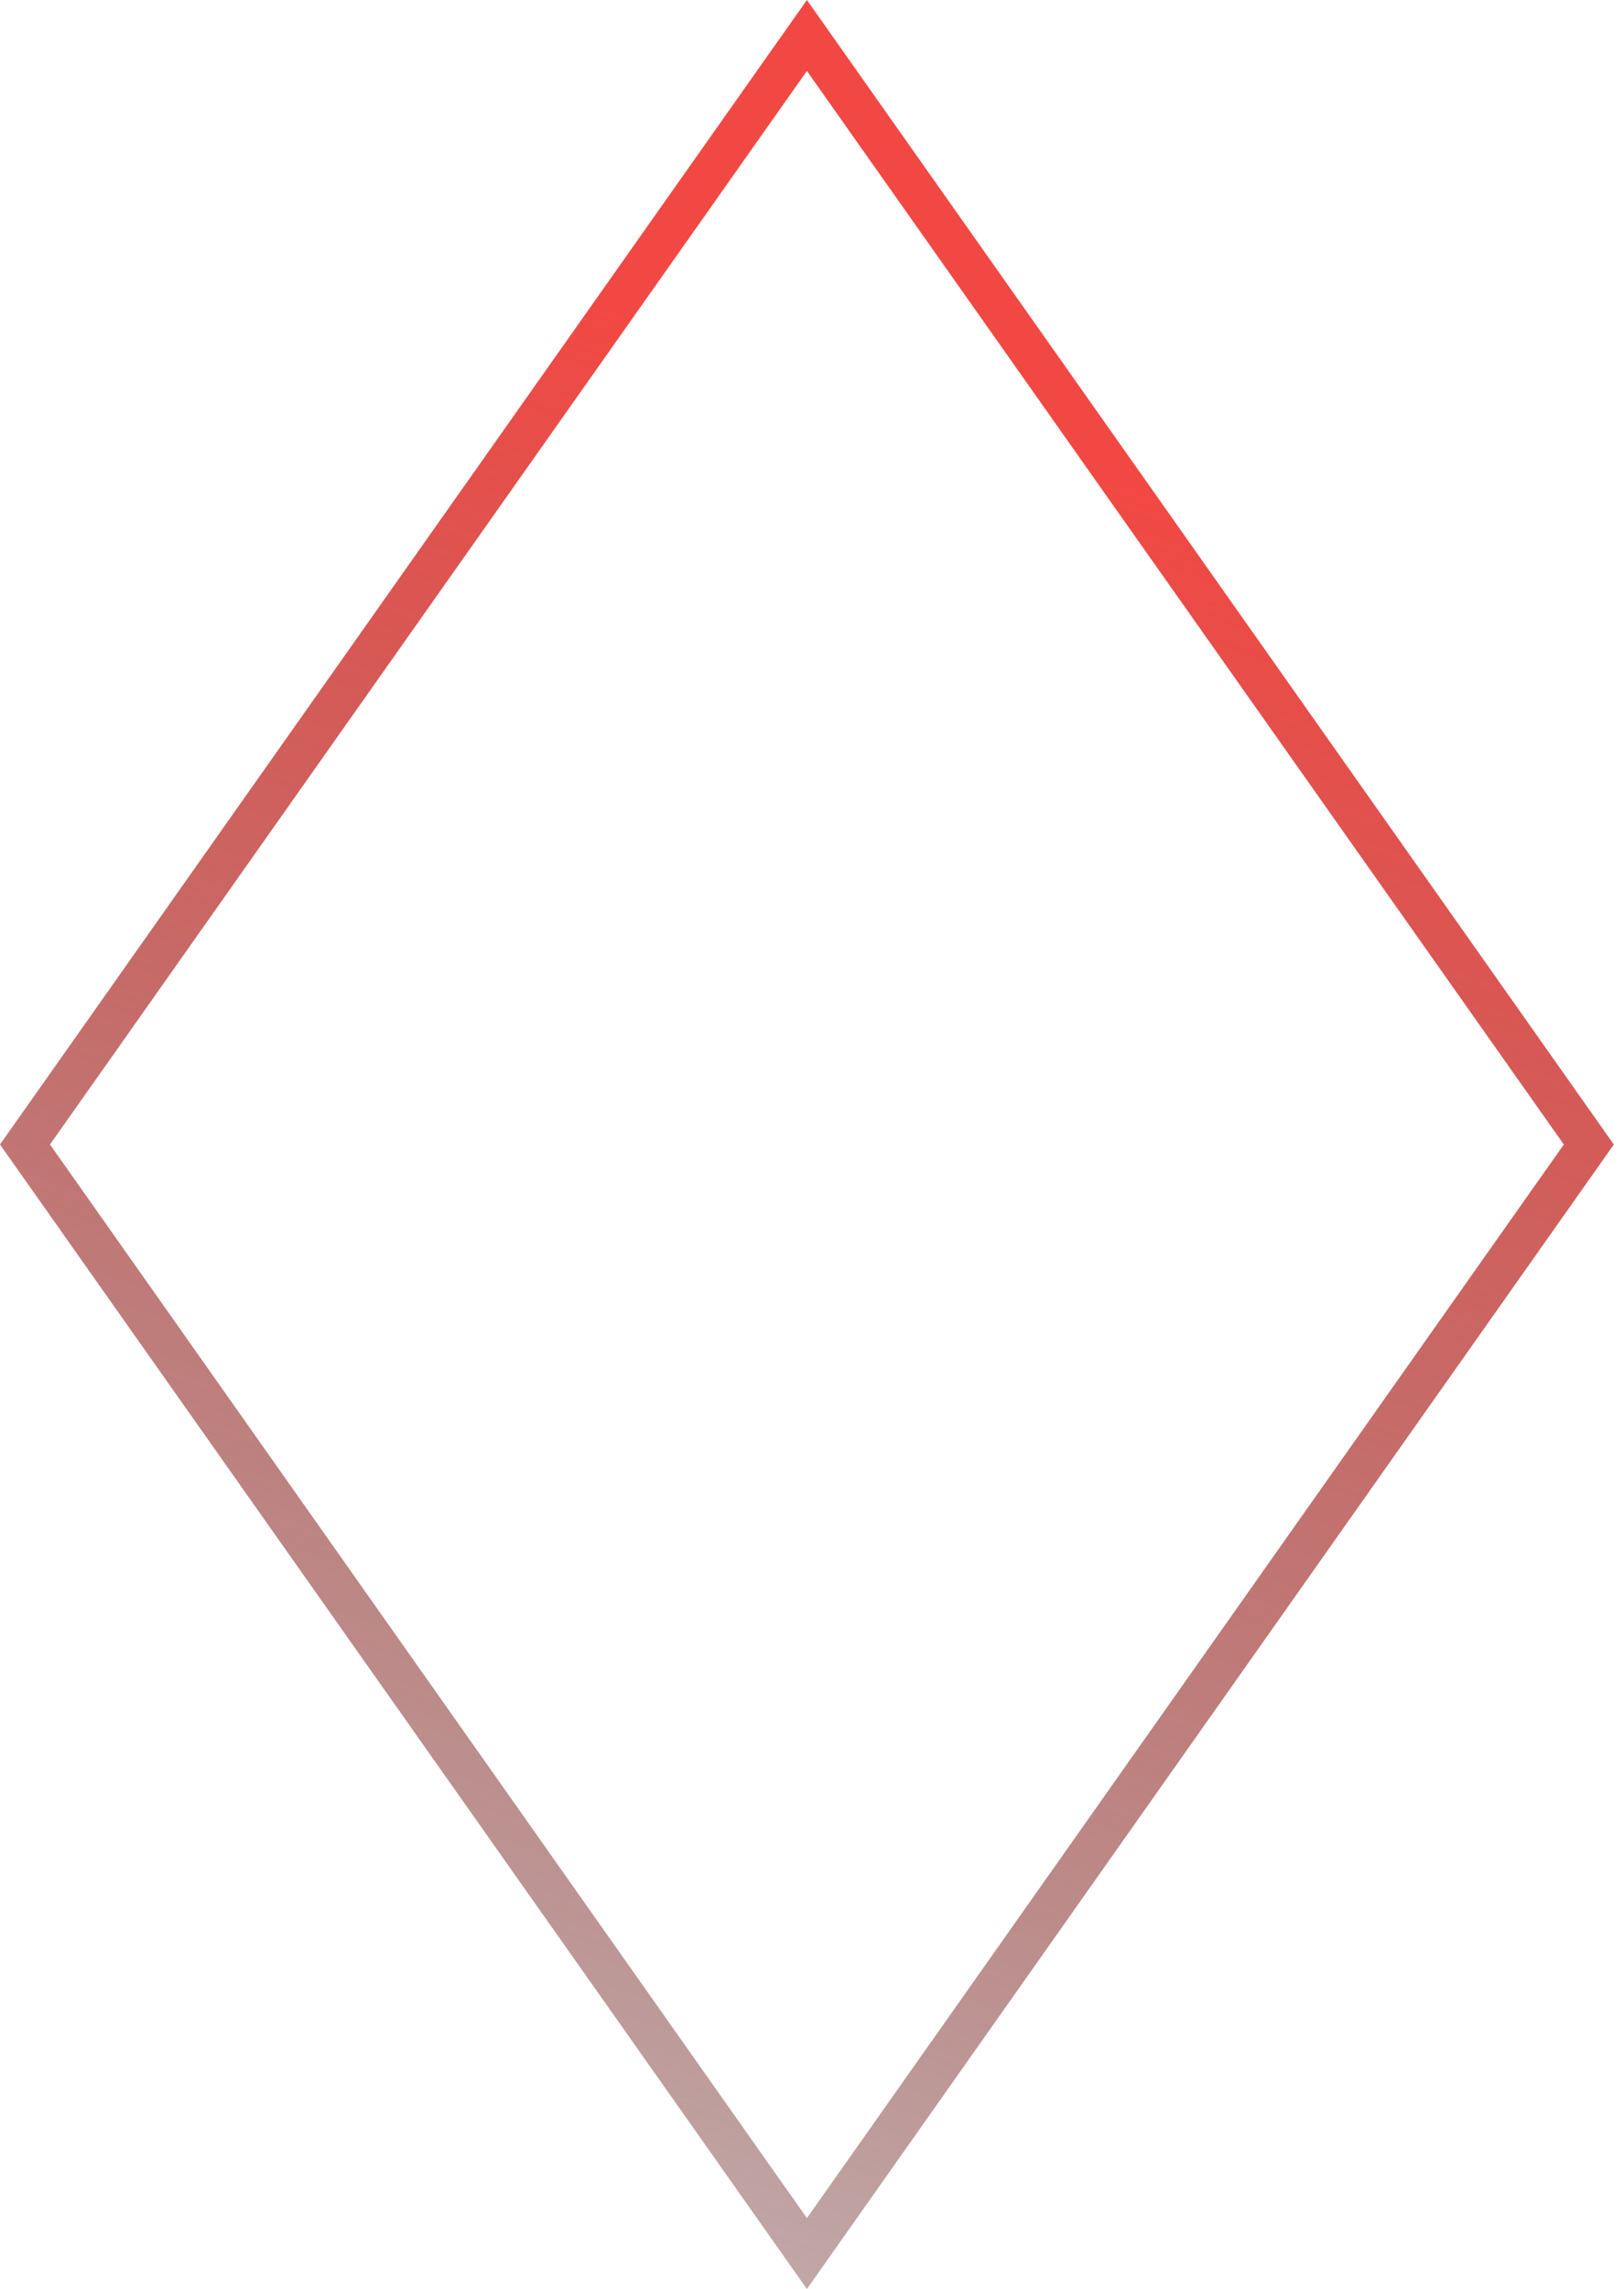
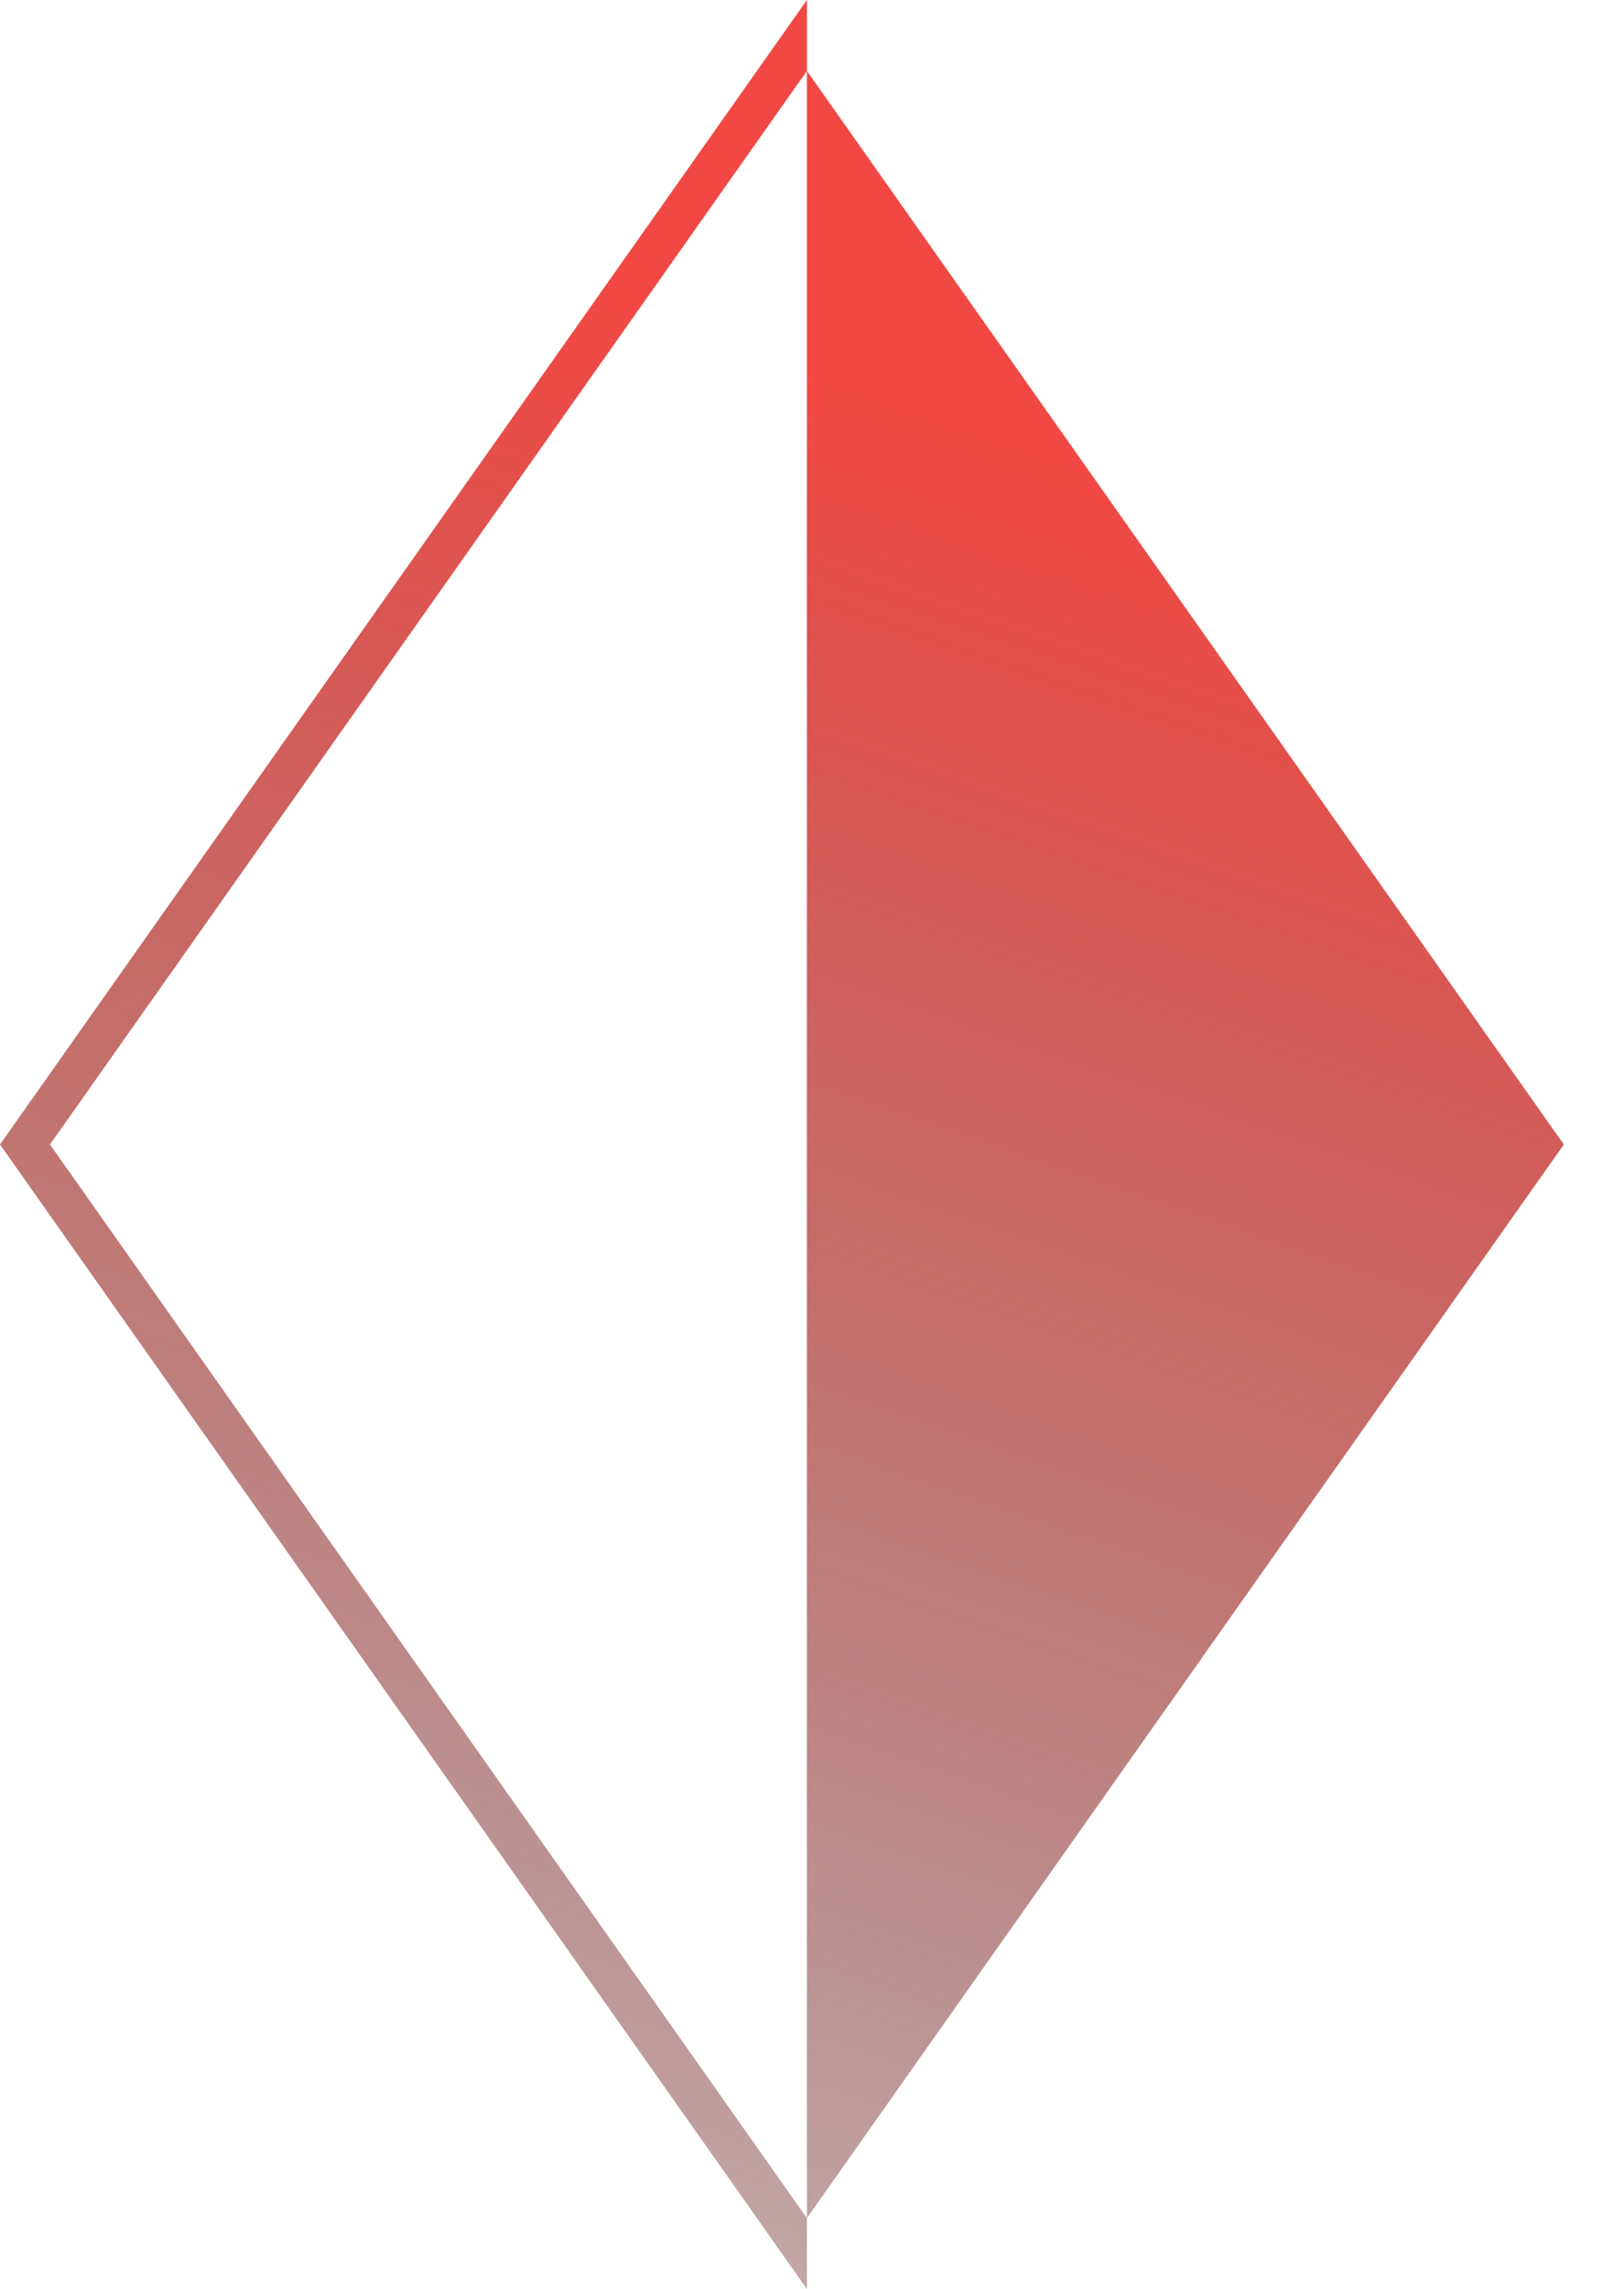
<svg xmlns="http://www.w3.org/2000/svg" width="159" height="224" viewBox="0 0 159 224" fill="none">
-   <path fill-rule="evenodd" clip-rule="evenodd" d="M79.002 0L0 112L79.002 224L158.004 112L79.002 0ZM79.002 6.94L4.895 112L79.002 217.06L153.109 112L79.002 6.94Z" fill="url(#paint0_linear_639_334)" />
+   <path fill-rule="evenodd" clip-rule="evenodd" d="M79.002 0L0 112L79.002 224L79.002 0ZM79.002 6.94L4.895 112L79.002 217.06L153.109 112L79.002 6.94Z" fill="url(#paint0_linear_639_334)" />
  <defs>
    <linearGradient id="paint0_linear_639_334" x1="135.002" y1="56" x2="41.048" y2="328.487" gradientUnits="userSpaceOnUse">
      <stop stop-color="#F24843" />
      <stop offset="1" stop-opacity="0" />
    </linearGradient>
  </defs>
</svg>